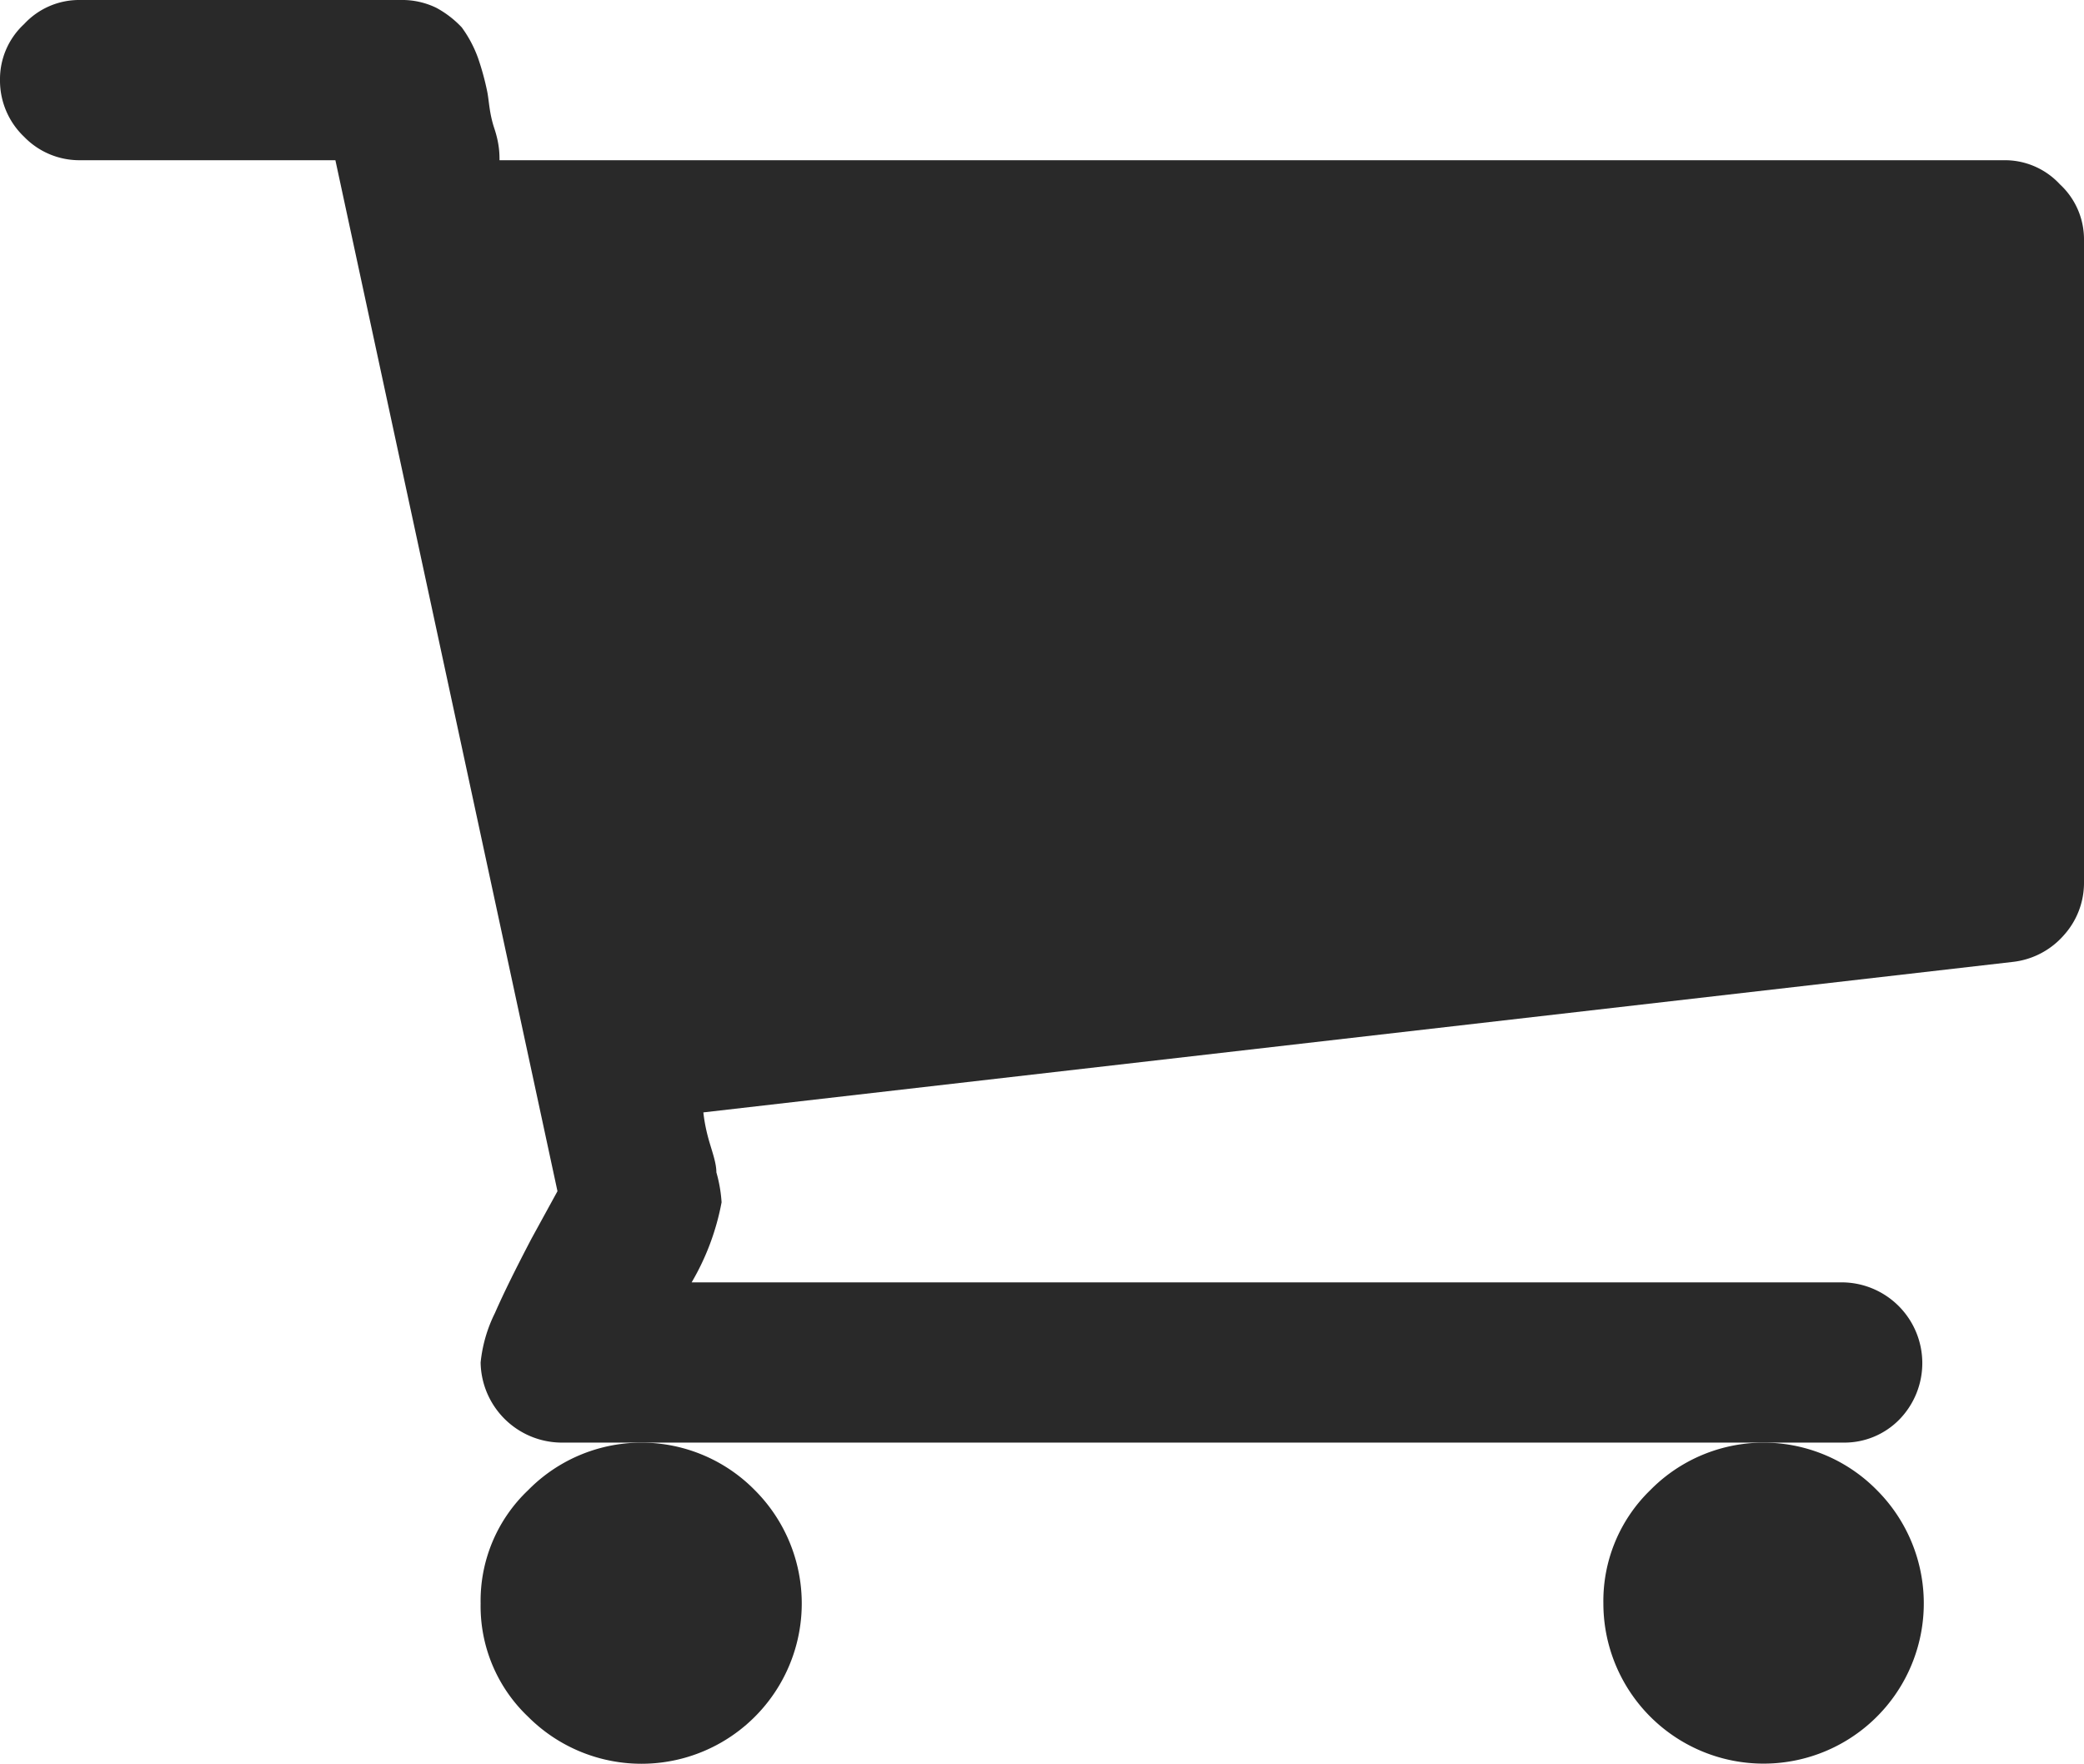
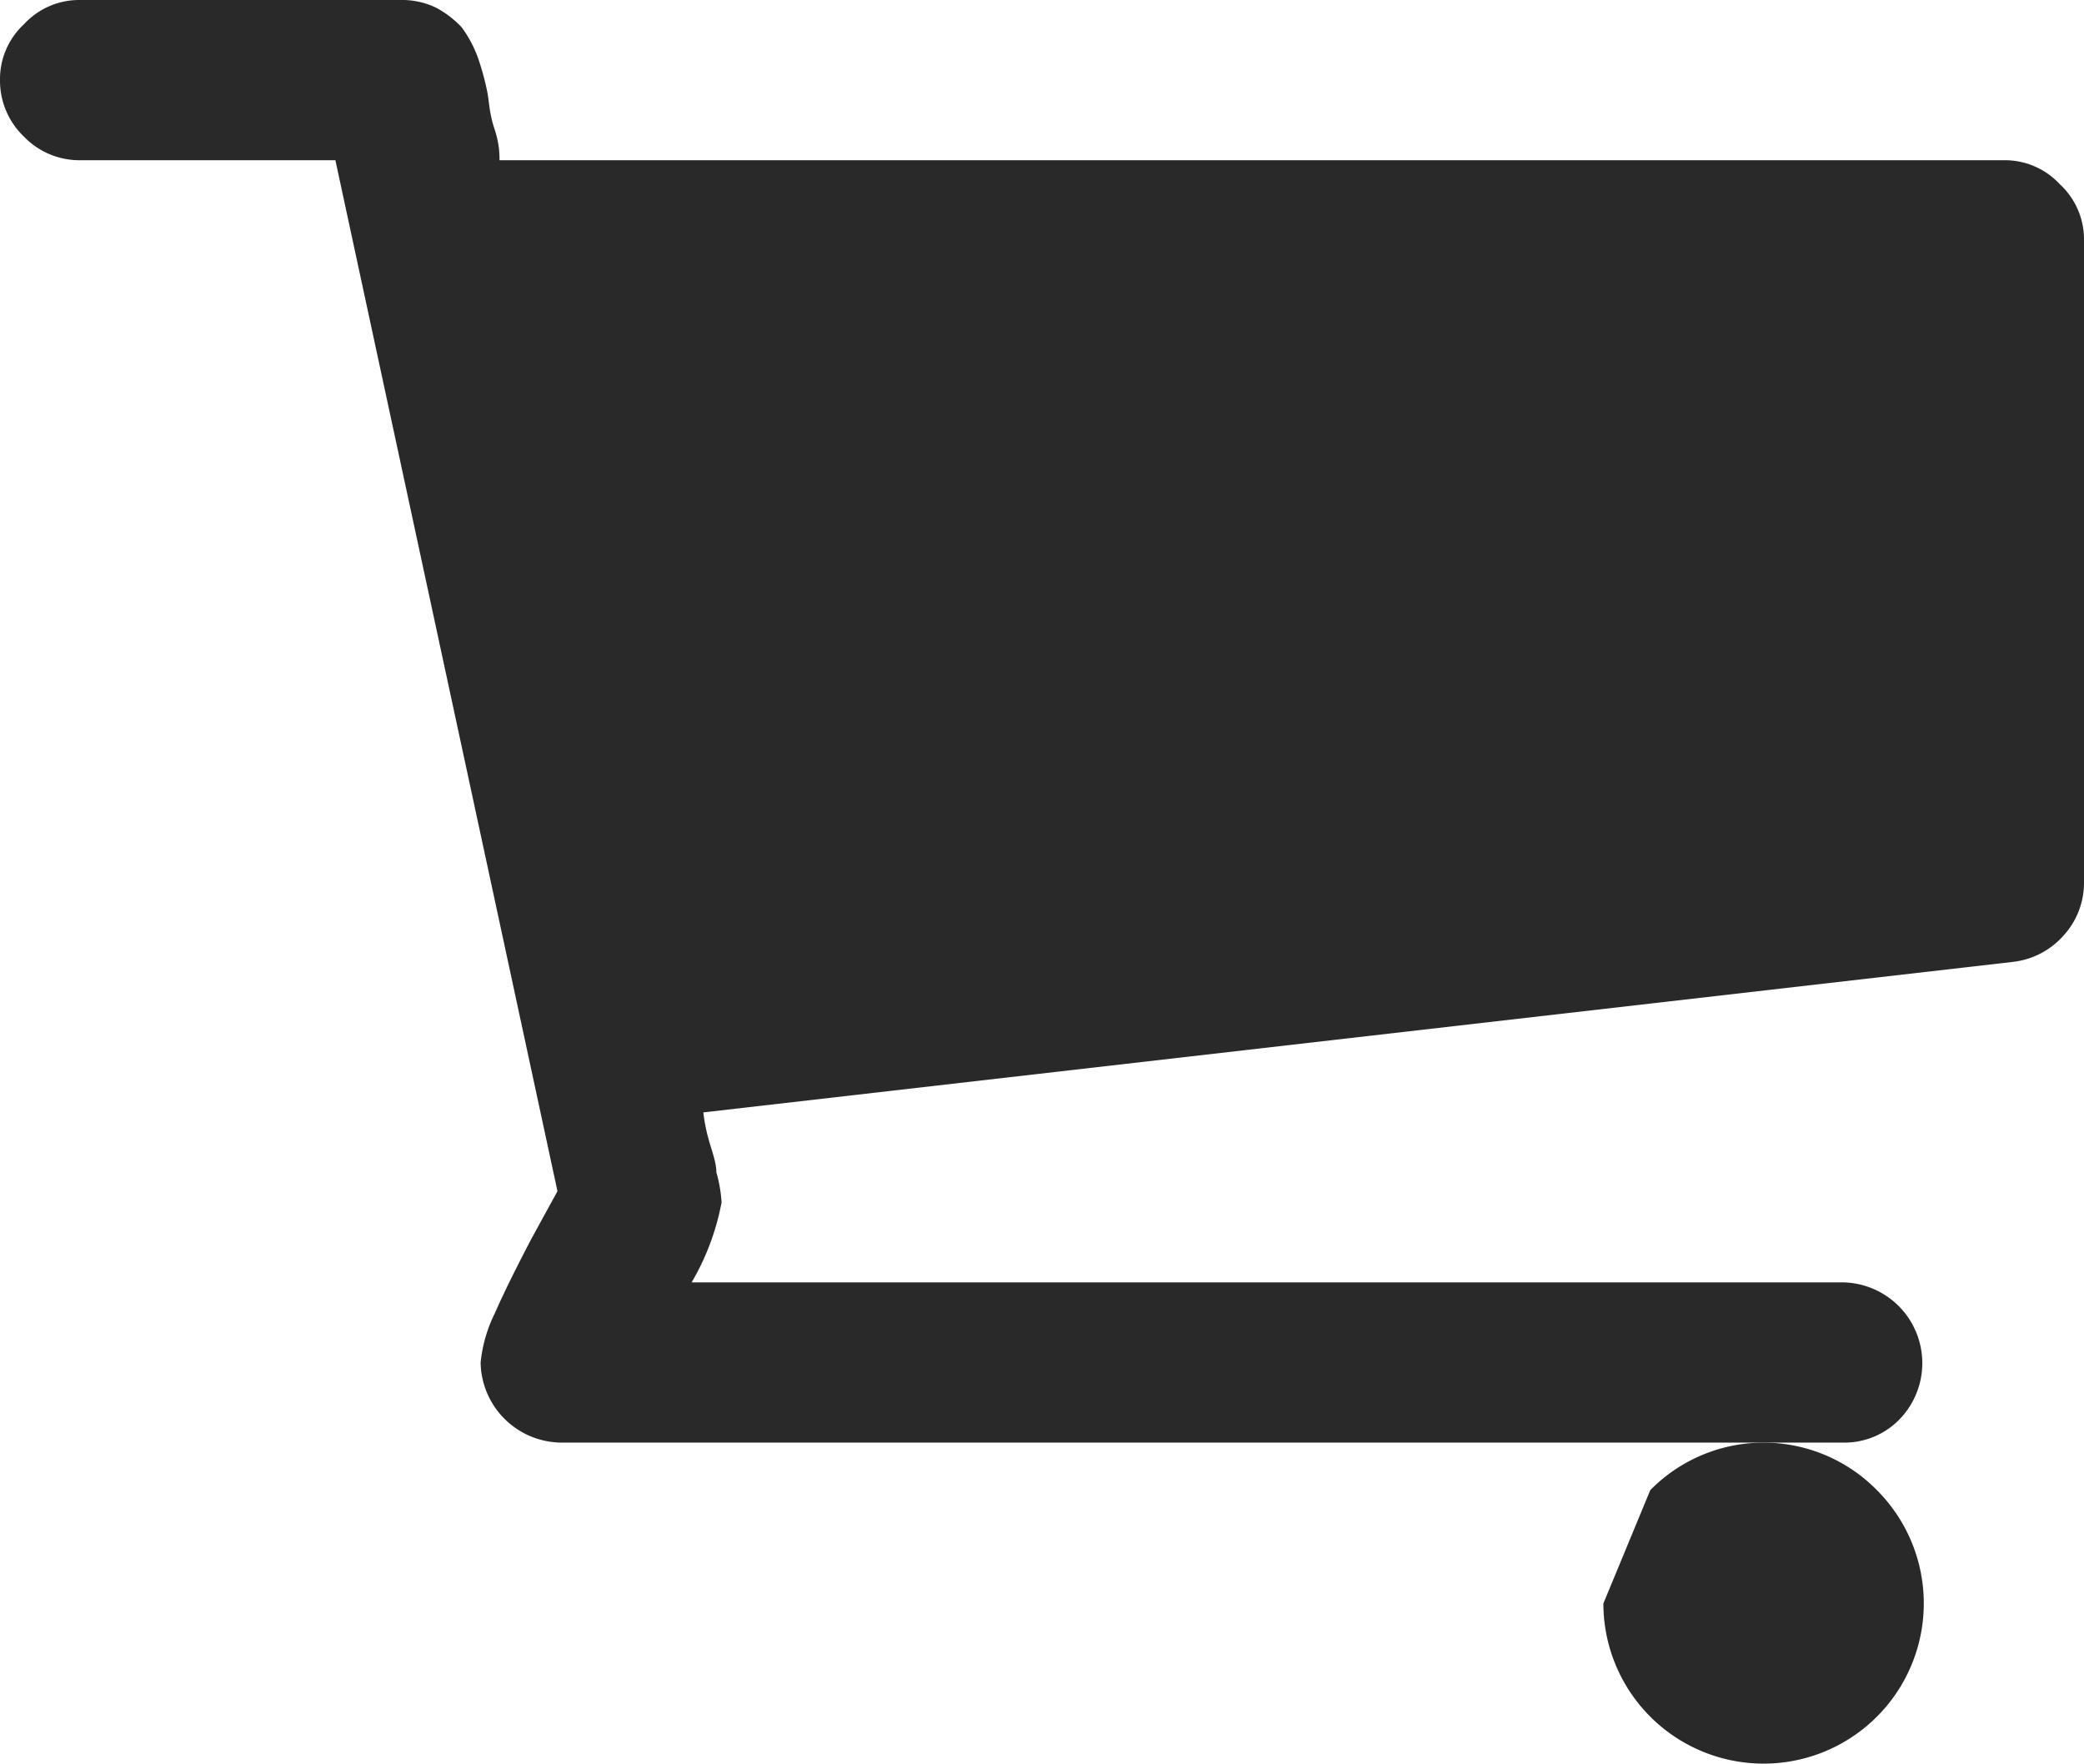
<svg xmlns="http://www.w3.org/2000/svg" viewBox="0 0 32 27.08">
  <defs>
    <style>.cls-1{fill:#292929;}</style>
  </defs>
  <g id="レイヤー_2" data-name="レイヤー 2">
    <g id="レイヤー_1-2" data-name="レイヤー 1">
-       <path class="cls-1" d="M24.62,24.62a2.46,2.46,0,1,0,4.2-1.74,2.44,2.44,0,0,0-3.48,0A2.37,2.37,0,0,0,24.62,24.62Z" />
+       <path class="cls-1" d="M24.62,24.62a2.46,2.46,0,1,0,4.2-1.74,2.44,2.44,0,0,0-3.48,0Z" />
      <path class="cls-1" d="M31.63,2.83a1.15,1.15,0,0,0-.86-.37H7.67c0-.09,0-.25-.08-.49s-.08-.43-.11-.57A4.07,4.07,0,0,0,7.34.89,1.87,1.87,0,0,0,7.09.42,1.54,1.54,0,0,0,6.7.12,1.2,1.2,0,0,0,6.15,0H1.23A1.15,1.15,0,0,0,.37.37,1.15,1.15,0,0,0,0,1.23a1.19,1.19,0,0,0,.37.87,1.18,1.18,0,0,0,.86.36H5.15L8.56,18.29l-.4.73c-.23.44-.42.82-.56,1.14a2.2,2.2,0,0,0-.22.76,1.25,1.25,0,0,0,1.24,1.23H28.31a1.18,1.18,0,0,0,.86-.36,1.24,1.24,0,0,0-.86-2.1H10.62a3.8,3.8,0,0,0,.46-1.23A2.18,2.18,0,0,0,11,18c0-.15-.07-.33-.12-.51s-.07-.32-.08-.41L30.9,14.77a1.22,1.22,0,0,0,.79-.41,1.2,1.2,0,0,0,.31-.82V3.69A1.15,1.15,0,0,0,31.63,2.83Z" />
-       <path class="cls-1" d="M7.38,24.62a2.34,2.34,0,0,0,.73,1.74,2.46,2.46,0,0,0,3.48,0,2.46,2.46,0,0,0,0-3.48,2.44,2.44,0,0,0-3.48,0A2.34,2.34,0,0,0,7.38,24.62Z" />
    </g>
  </g>
</svg>